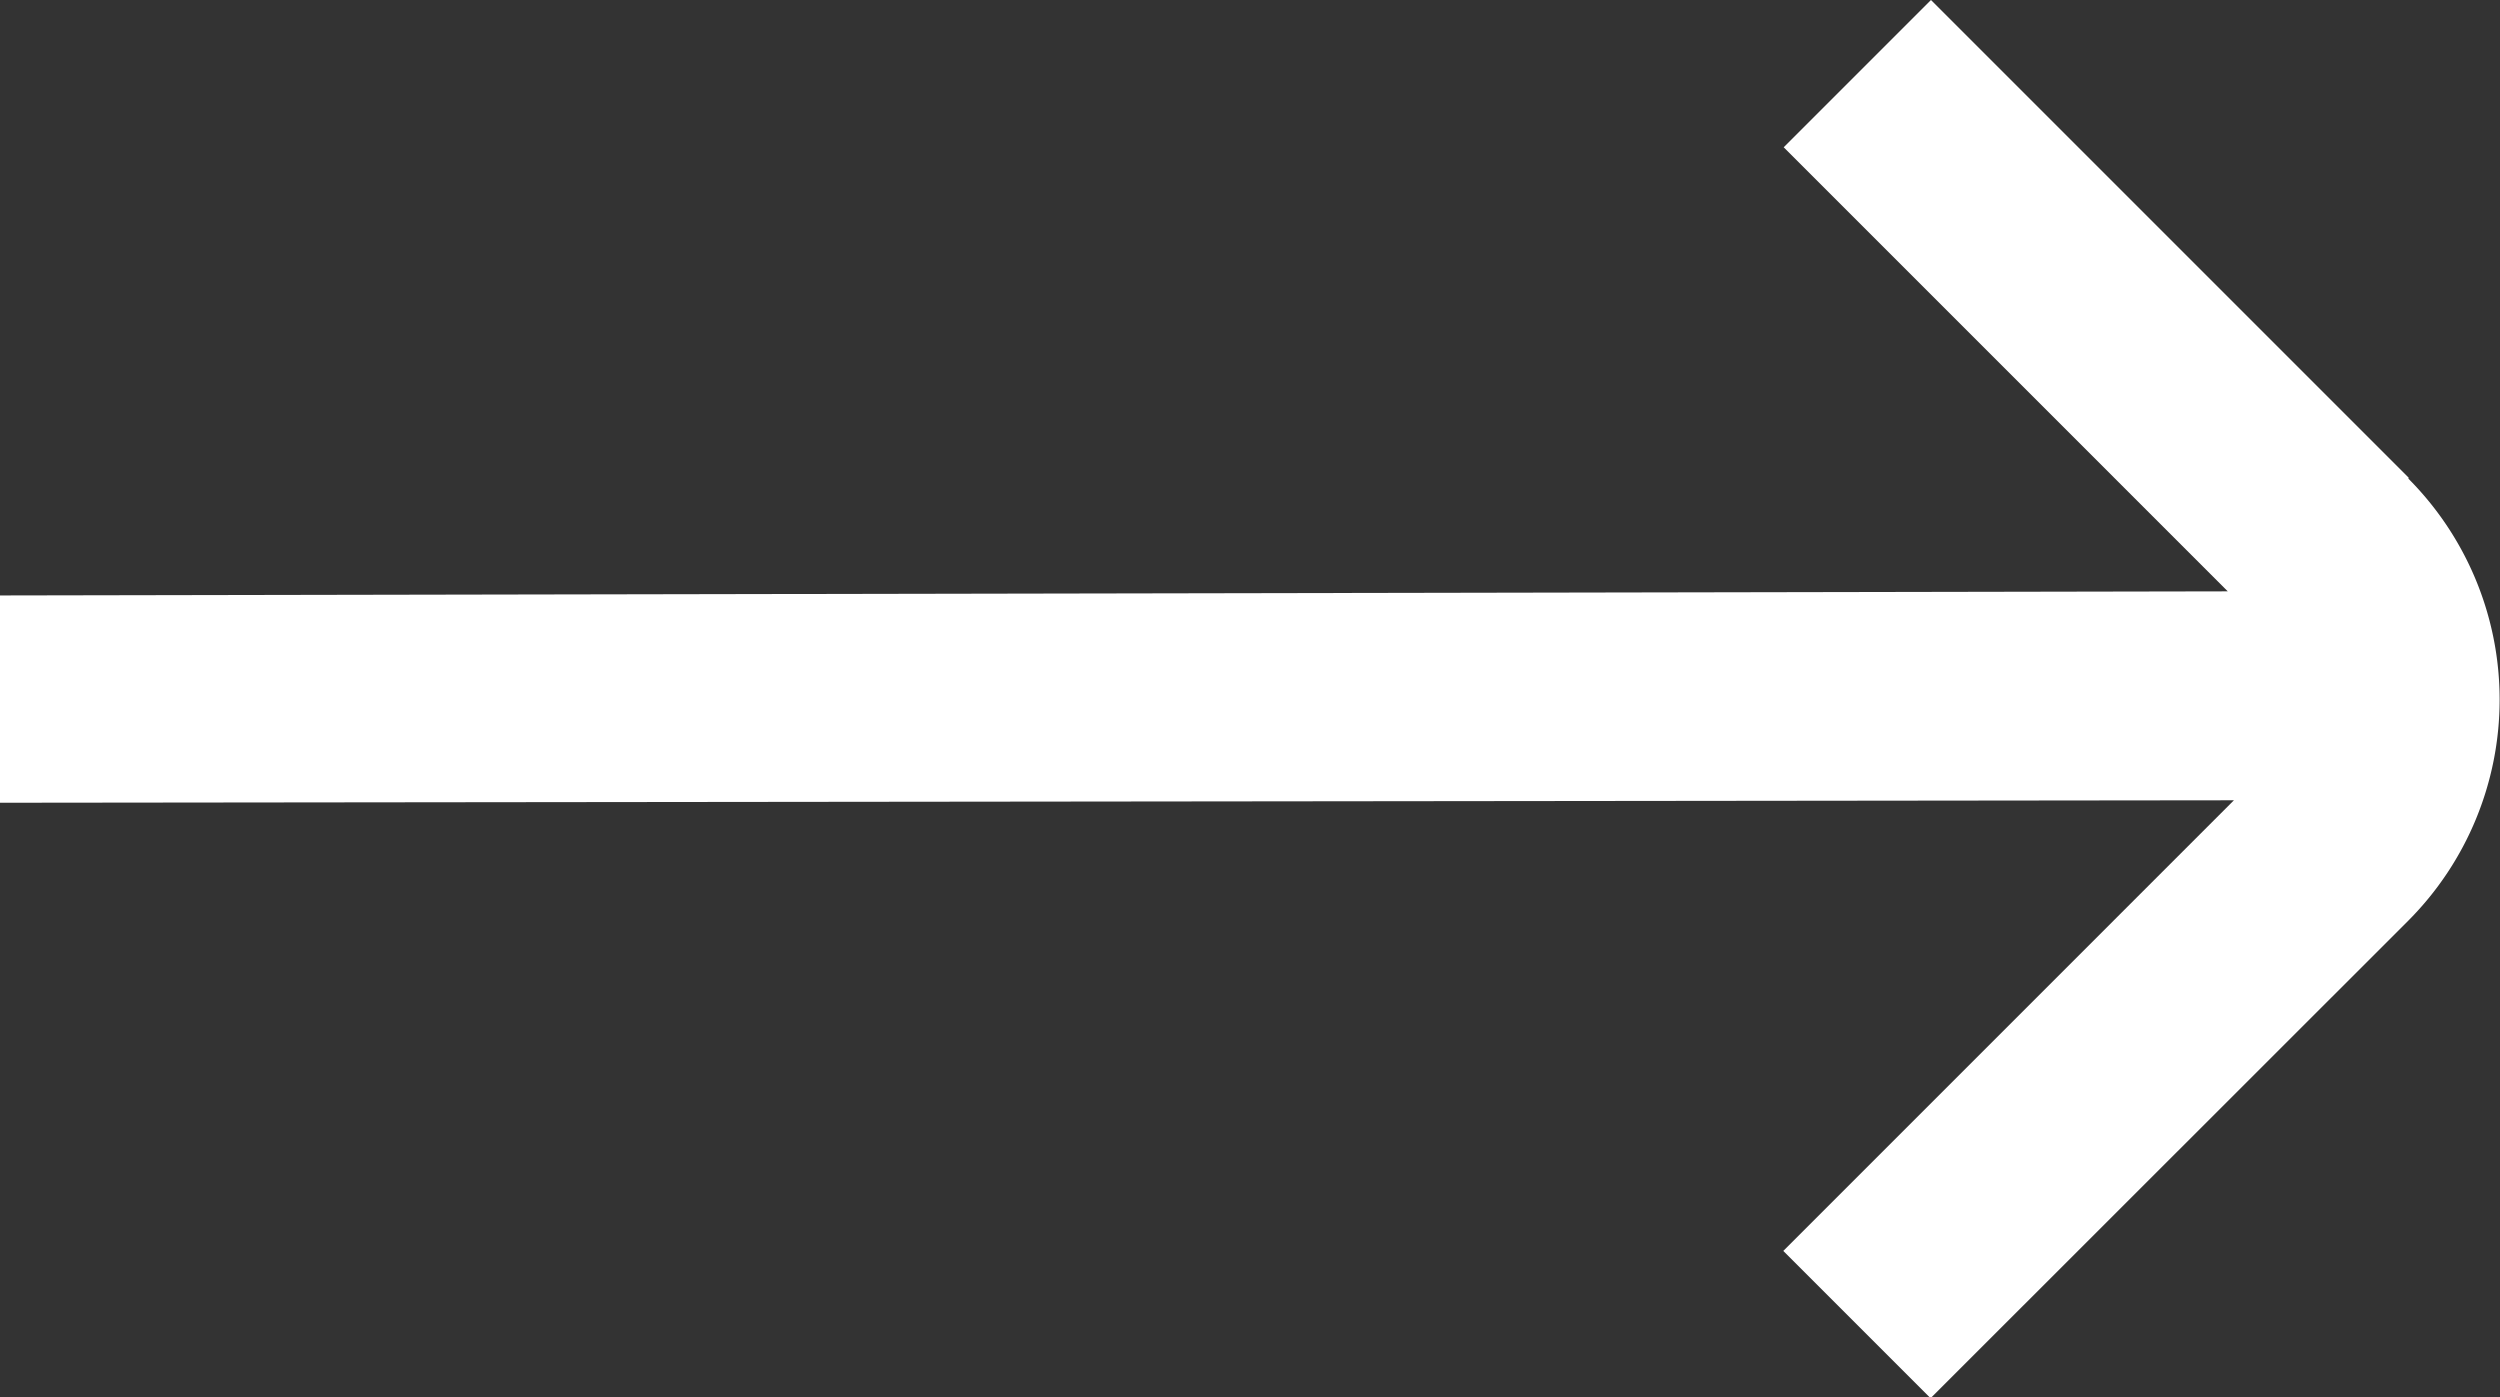
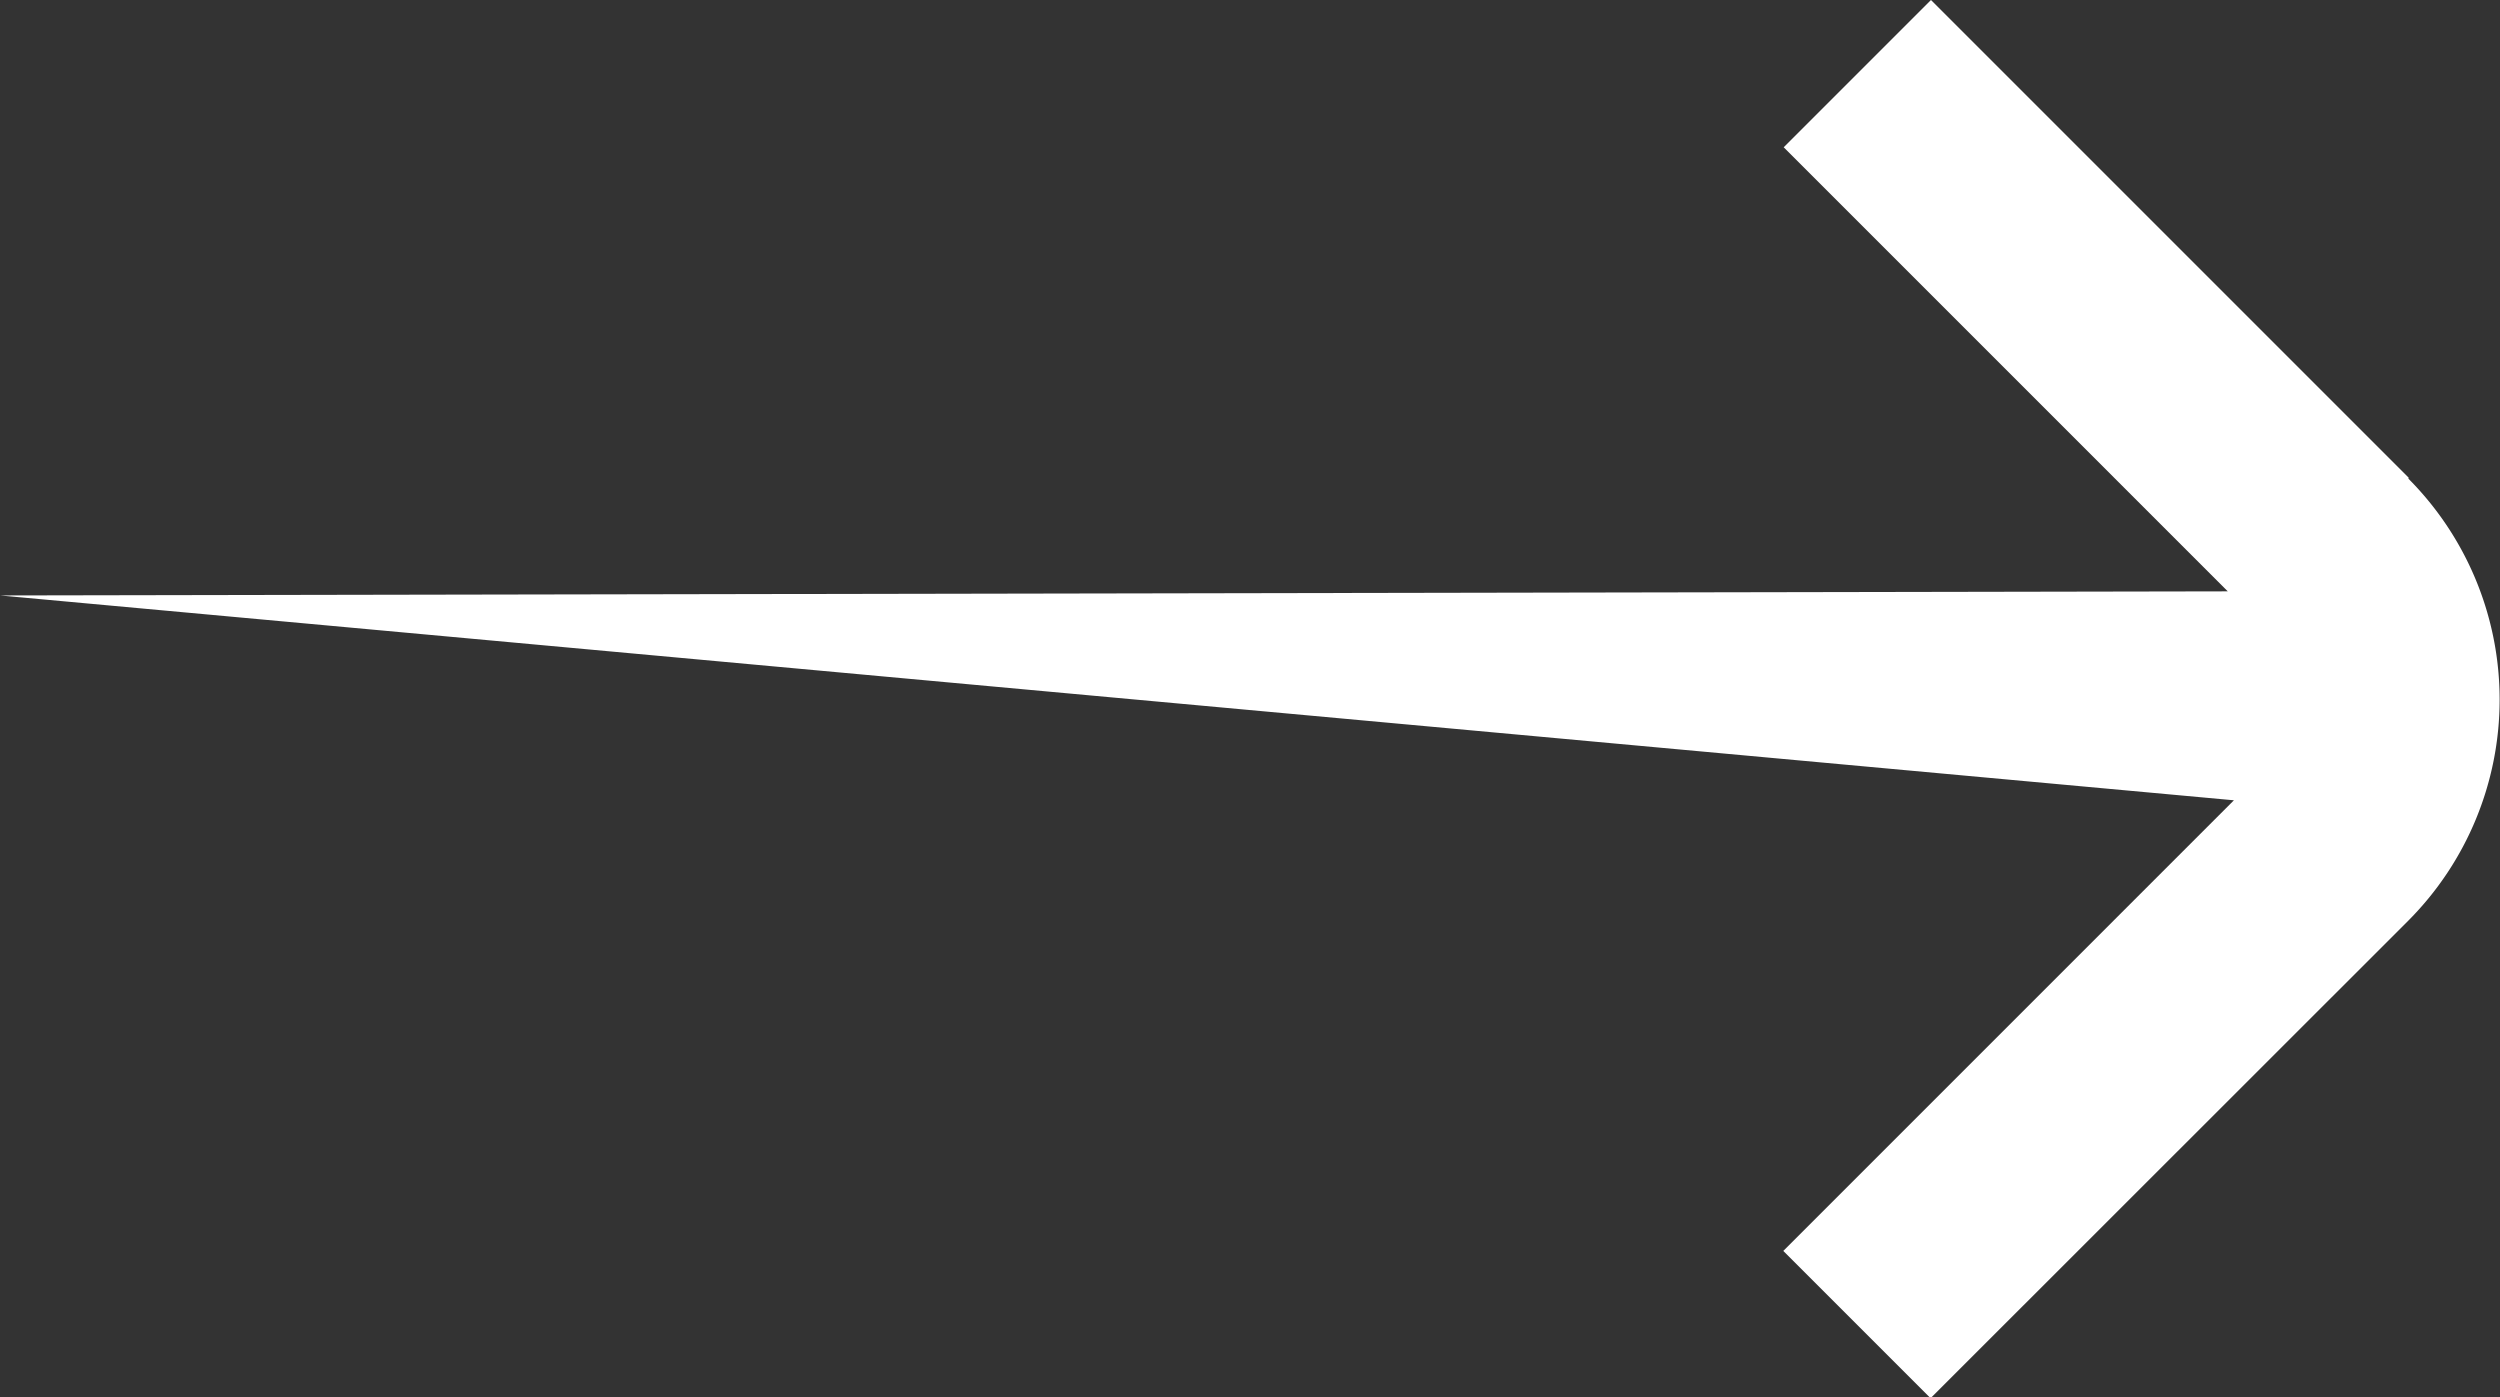
<svg xmlns="http://www.w3.org/2000/svg" id="_01_align_center" data-name="01 align center" width="12.205" height="6.822" viewBox="0 0 12.205 6.822">
  <rect x="0" y="0" width="12.205" height="6.822" fill="#333333" stroke="none" />
-   <path id="Trazado_2058" data-name="Trazado 2058" d="M11.759,7.625,9.427,5.293l-.719.719L10.876,8.18,0,8.2V9.212L10.906,9.2l-2.2,2.2.719.719,2.333-2.332a1.529,1.529,0,0,0,0-2.157Z" transform="translate(0 -5.293)" fill="#fff" />
+   <path id="Trazado_2058" data-name="Trazado 2058" d="M11.759,7.625,9.427,5.293l-.719.719L10.876,8.18,0,8.2L10.906,9.2l-2.2,2.2.719.719,2.333-2.332a1.529,1.529,0,0,0,0-2.157Z" transform="translate(0 -5.293)" fill="#fff" />
</svg>